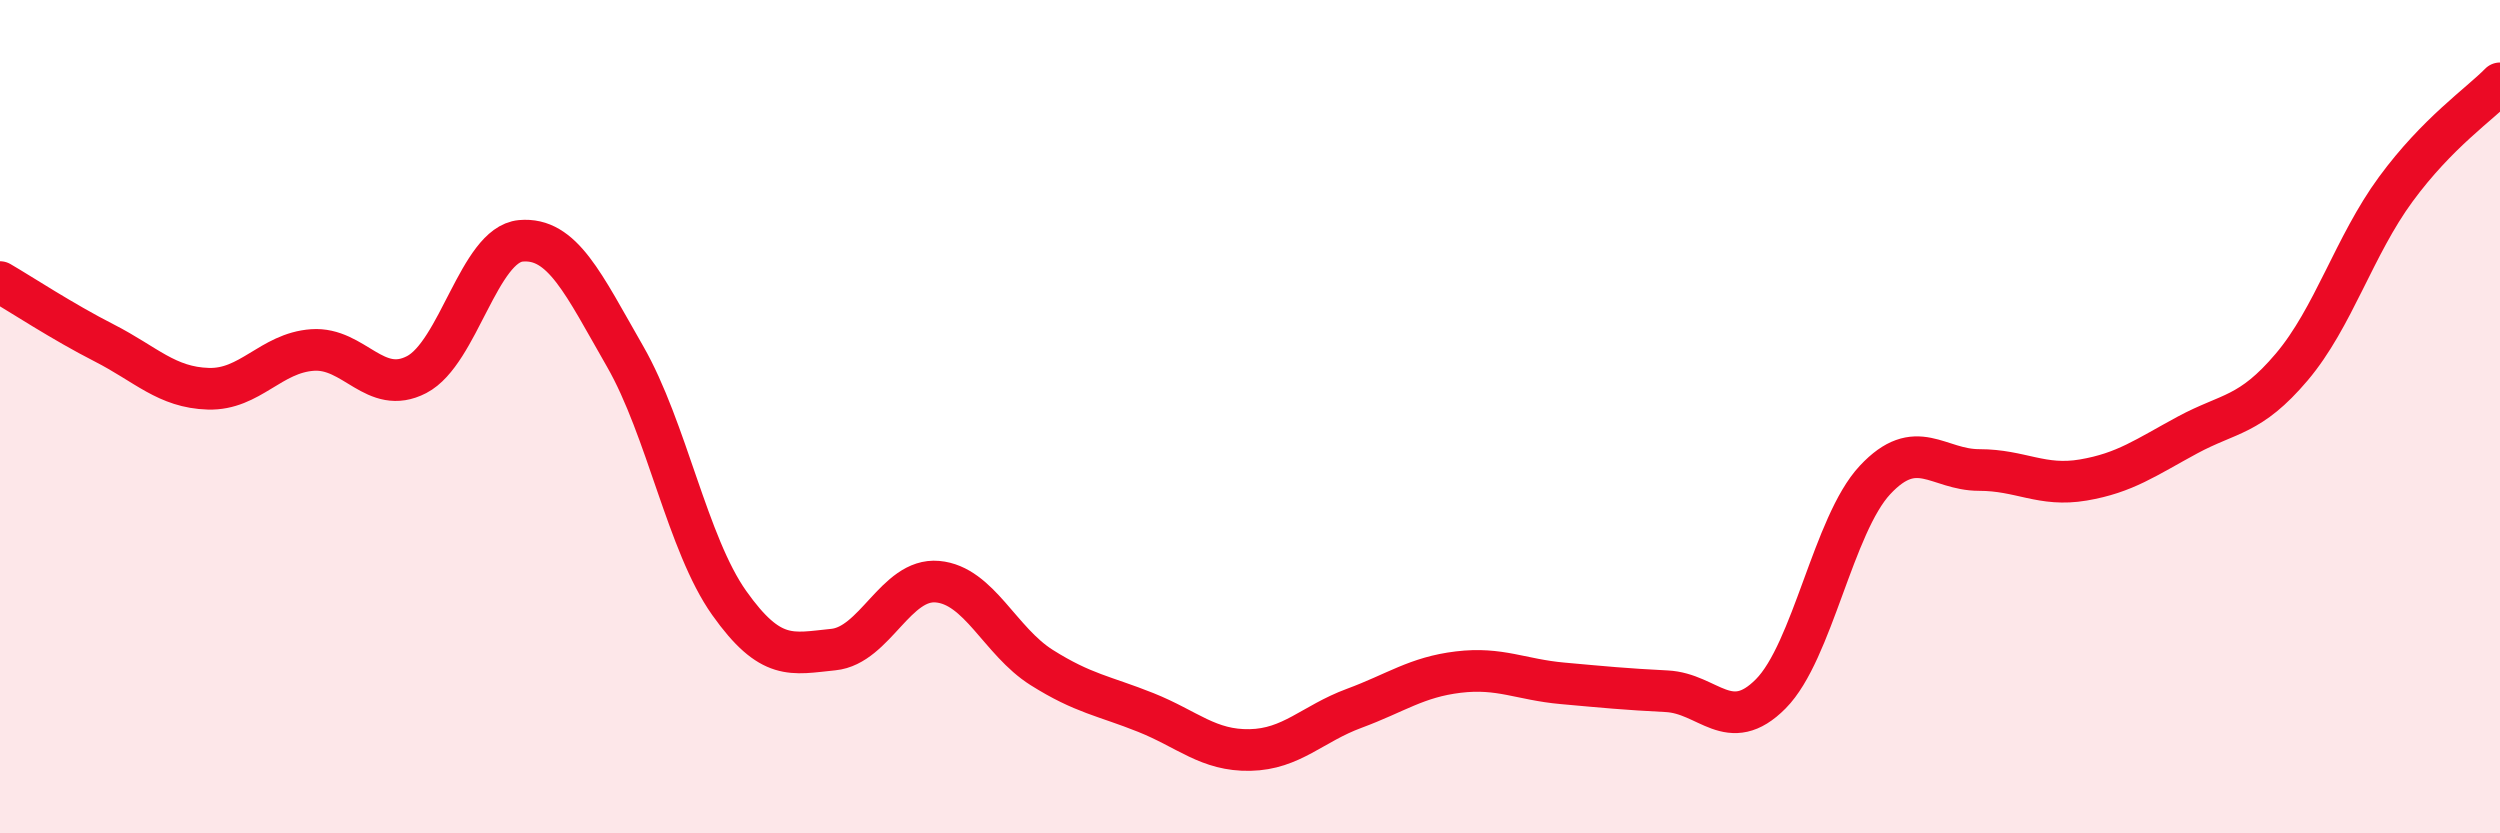
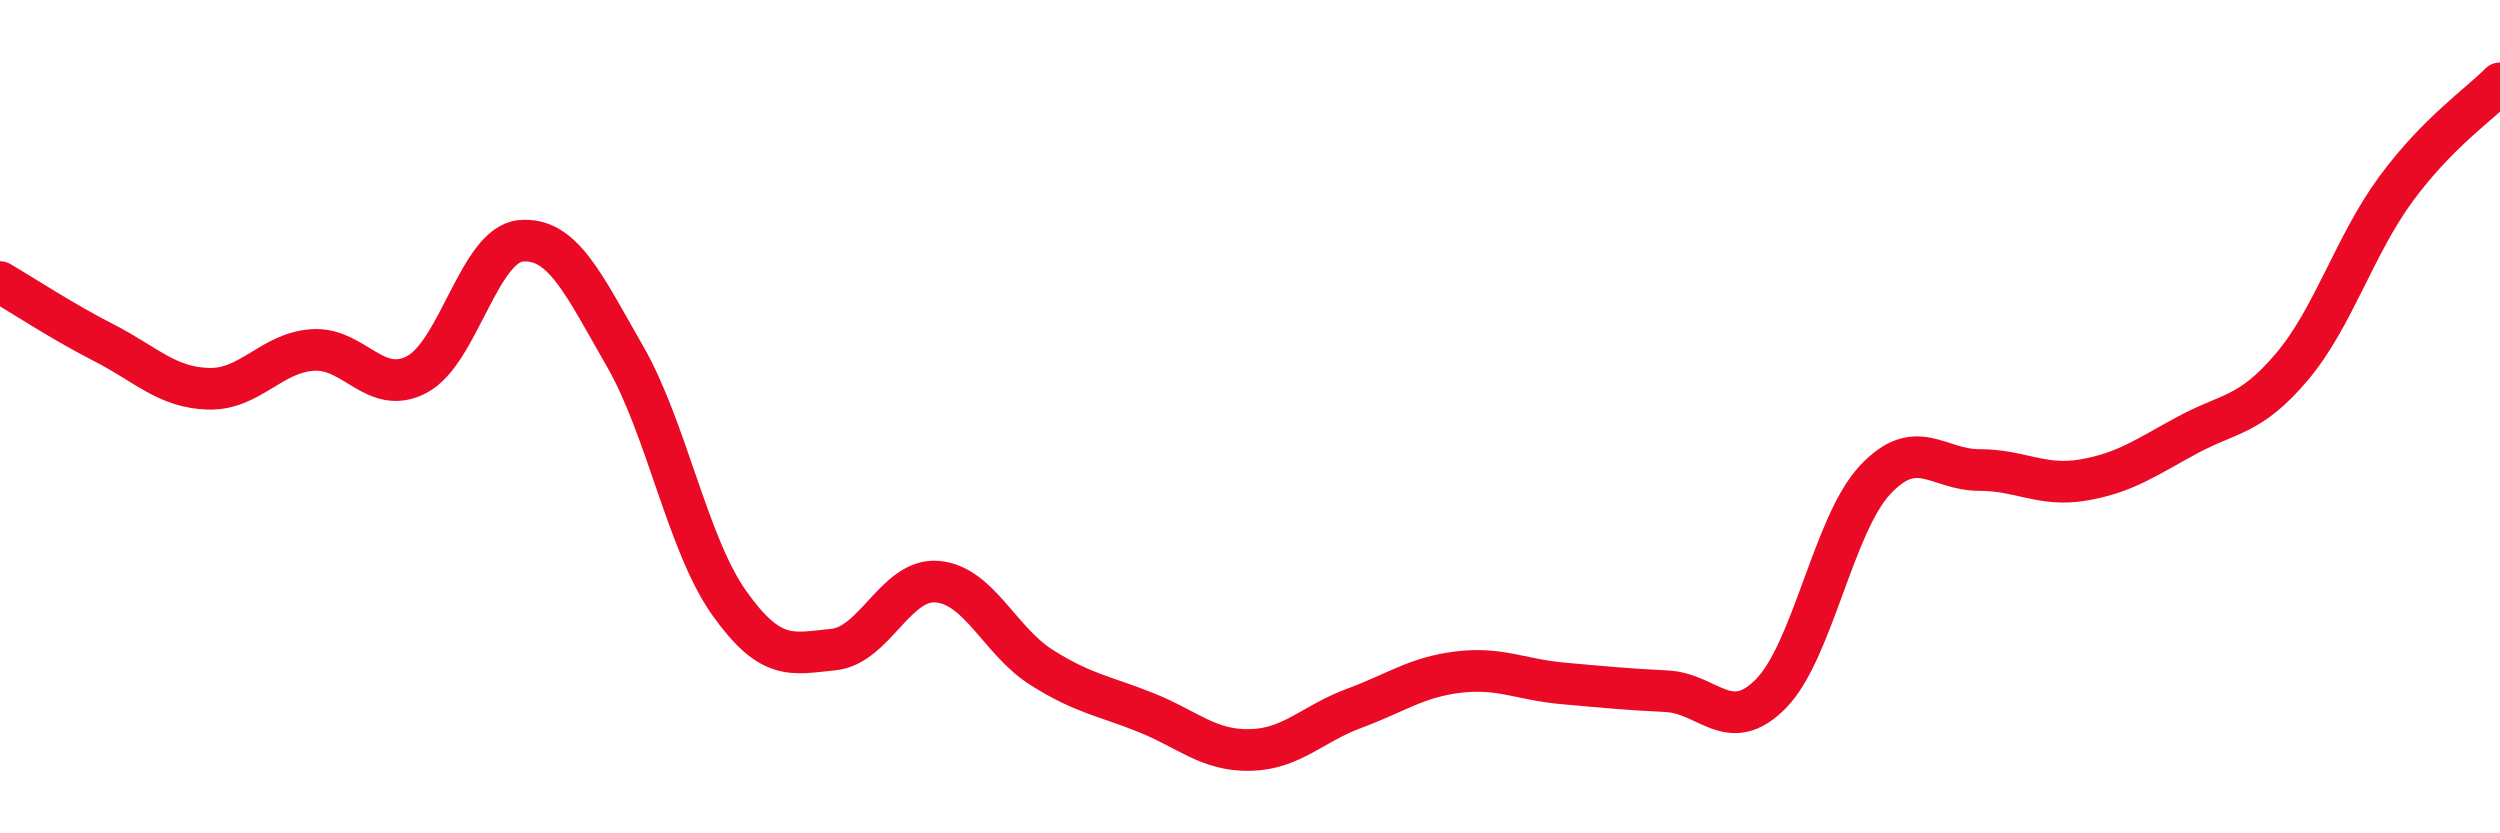
<svg xmlns="http://www.w3.org/2000/svg" width="60" height="20" viewBox="0 0 60 20">
-   <path d="M 0,6.77 C 0.5,7.06 1.5,7.72 2.5,8.23 C 3.5,8.74 4,9.3 5,9.33 C 6,9.36 6.5,8.47 7.5,8.4 C 8.5,8.33 9,9.51 10,8.99 C 11,8.47 11.5,5.87 12.5,5.78 C 13.5,5.69 14,6.81 15,8.55 C 16,10.29 16.5,13.06 17.5,14.47 C 18.5,15.88 19,15.69 20,15.59 C 21,15.49 21.5,13.87 22.5,13.96 C 23.5,14.05 24,15.39 25,16.02 C 26,16.65 26.5,16.7 27.5,17.1 C 28.5,17.5 29,18.02 30,18 C 31,17.98 31.5,17.37 32.5,17 C 33.5,16.63 34,16.25 35,16.13 C 36,16.01 36.5,16.31 37.5,16.4 C 38.5,16.49 39,16.54 40,16.59 C 41,16.64 41.5,17.66 42.5,16.65 C 43.5,15.64 44,12.59 45,11.52 C 46,10.45 46.5,11.28 47.5,11.28 C 48.5,11.28 49,11.69 50,11.52 C 51,11.35 51.5,10.98 52.5,10.44 C 53.5,9.9 54,9.99 55,8.81 C 56,7.63 56.5,5.9 57.5,4.54 C 58.5,3.18 59.5,2.51 60,2L60 20L0 20Z" fill="#EB0A25" opacity="0.1" stroke-linecap="round" stroke-linejoin="round" />
  <path d="M 0,6.77 C 0.5,7.06 1.5,7.72 2.5,8.23 C 3.5,8.74 4,9.3 5,9.33 C 6,9.36 6.5,8.47 7.5,8.4 C 8.5,8.33 9,9.51 10,8.99 C 11,8.47 11.5,5.87 12.5,5.78 C 13.5,5.69 14,6.81 15,8.55 C 16,10.29 16.5,13.06 17.5,14.47 C 18.5,15.88 19,15.69 20,15.59 C 21,15.49 21.5,13.87 22.5,13.96 C 23.5,14.05 24,15.39 25,16.02 C 26,16.65 26.5,16.7 27.5,17.1 C 28.5,17.5 29,18.02 30,18 C 31,17.98 31.5,17.37 32.5,17 C 33.5,16.63 34,16.25 35,16.13 C 36,16.01 36.5,16.31 37.5,16.4 C 38.5,16.49 39,16.54 40,16.59 C 41,16.64 41.5,17.66 42.5,16.65 C 43.5,15.64 44,12.59 45,11.52 C 46,10.45 46.5,11.28 47.5,11.28 C 48.5,11.28 49,11.69 50,11.52 C 51,11.35 51.5,10.98 52.5,10.44 C 53.5,9.9 54,9.99 55,8.81 C 56,7.63 56.5,5.9 57.5,4.54 C 58.5,3.18 59.5,2.51 60,2" stroke="#EB0A25" stroke-width="1" fill="none" stroke-linecap="round" stroke-linejoin="round" />
</svg>